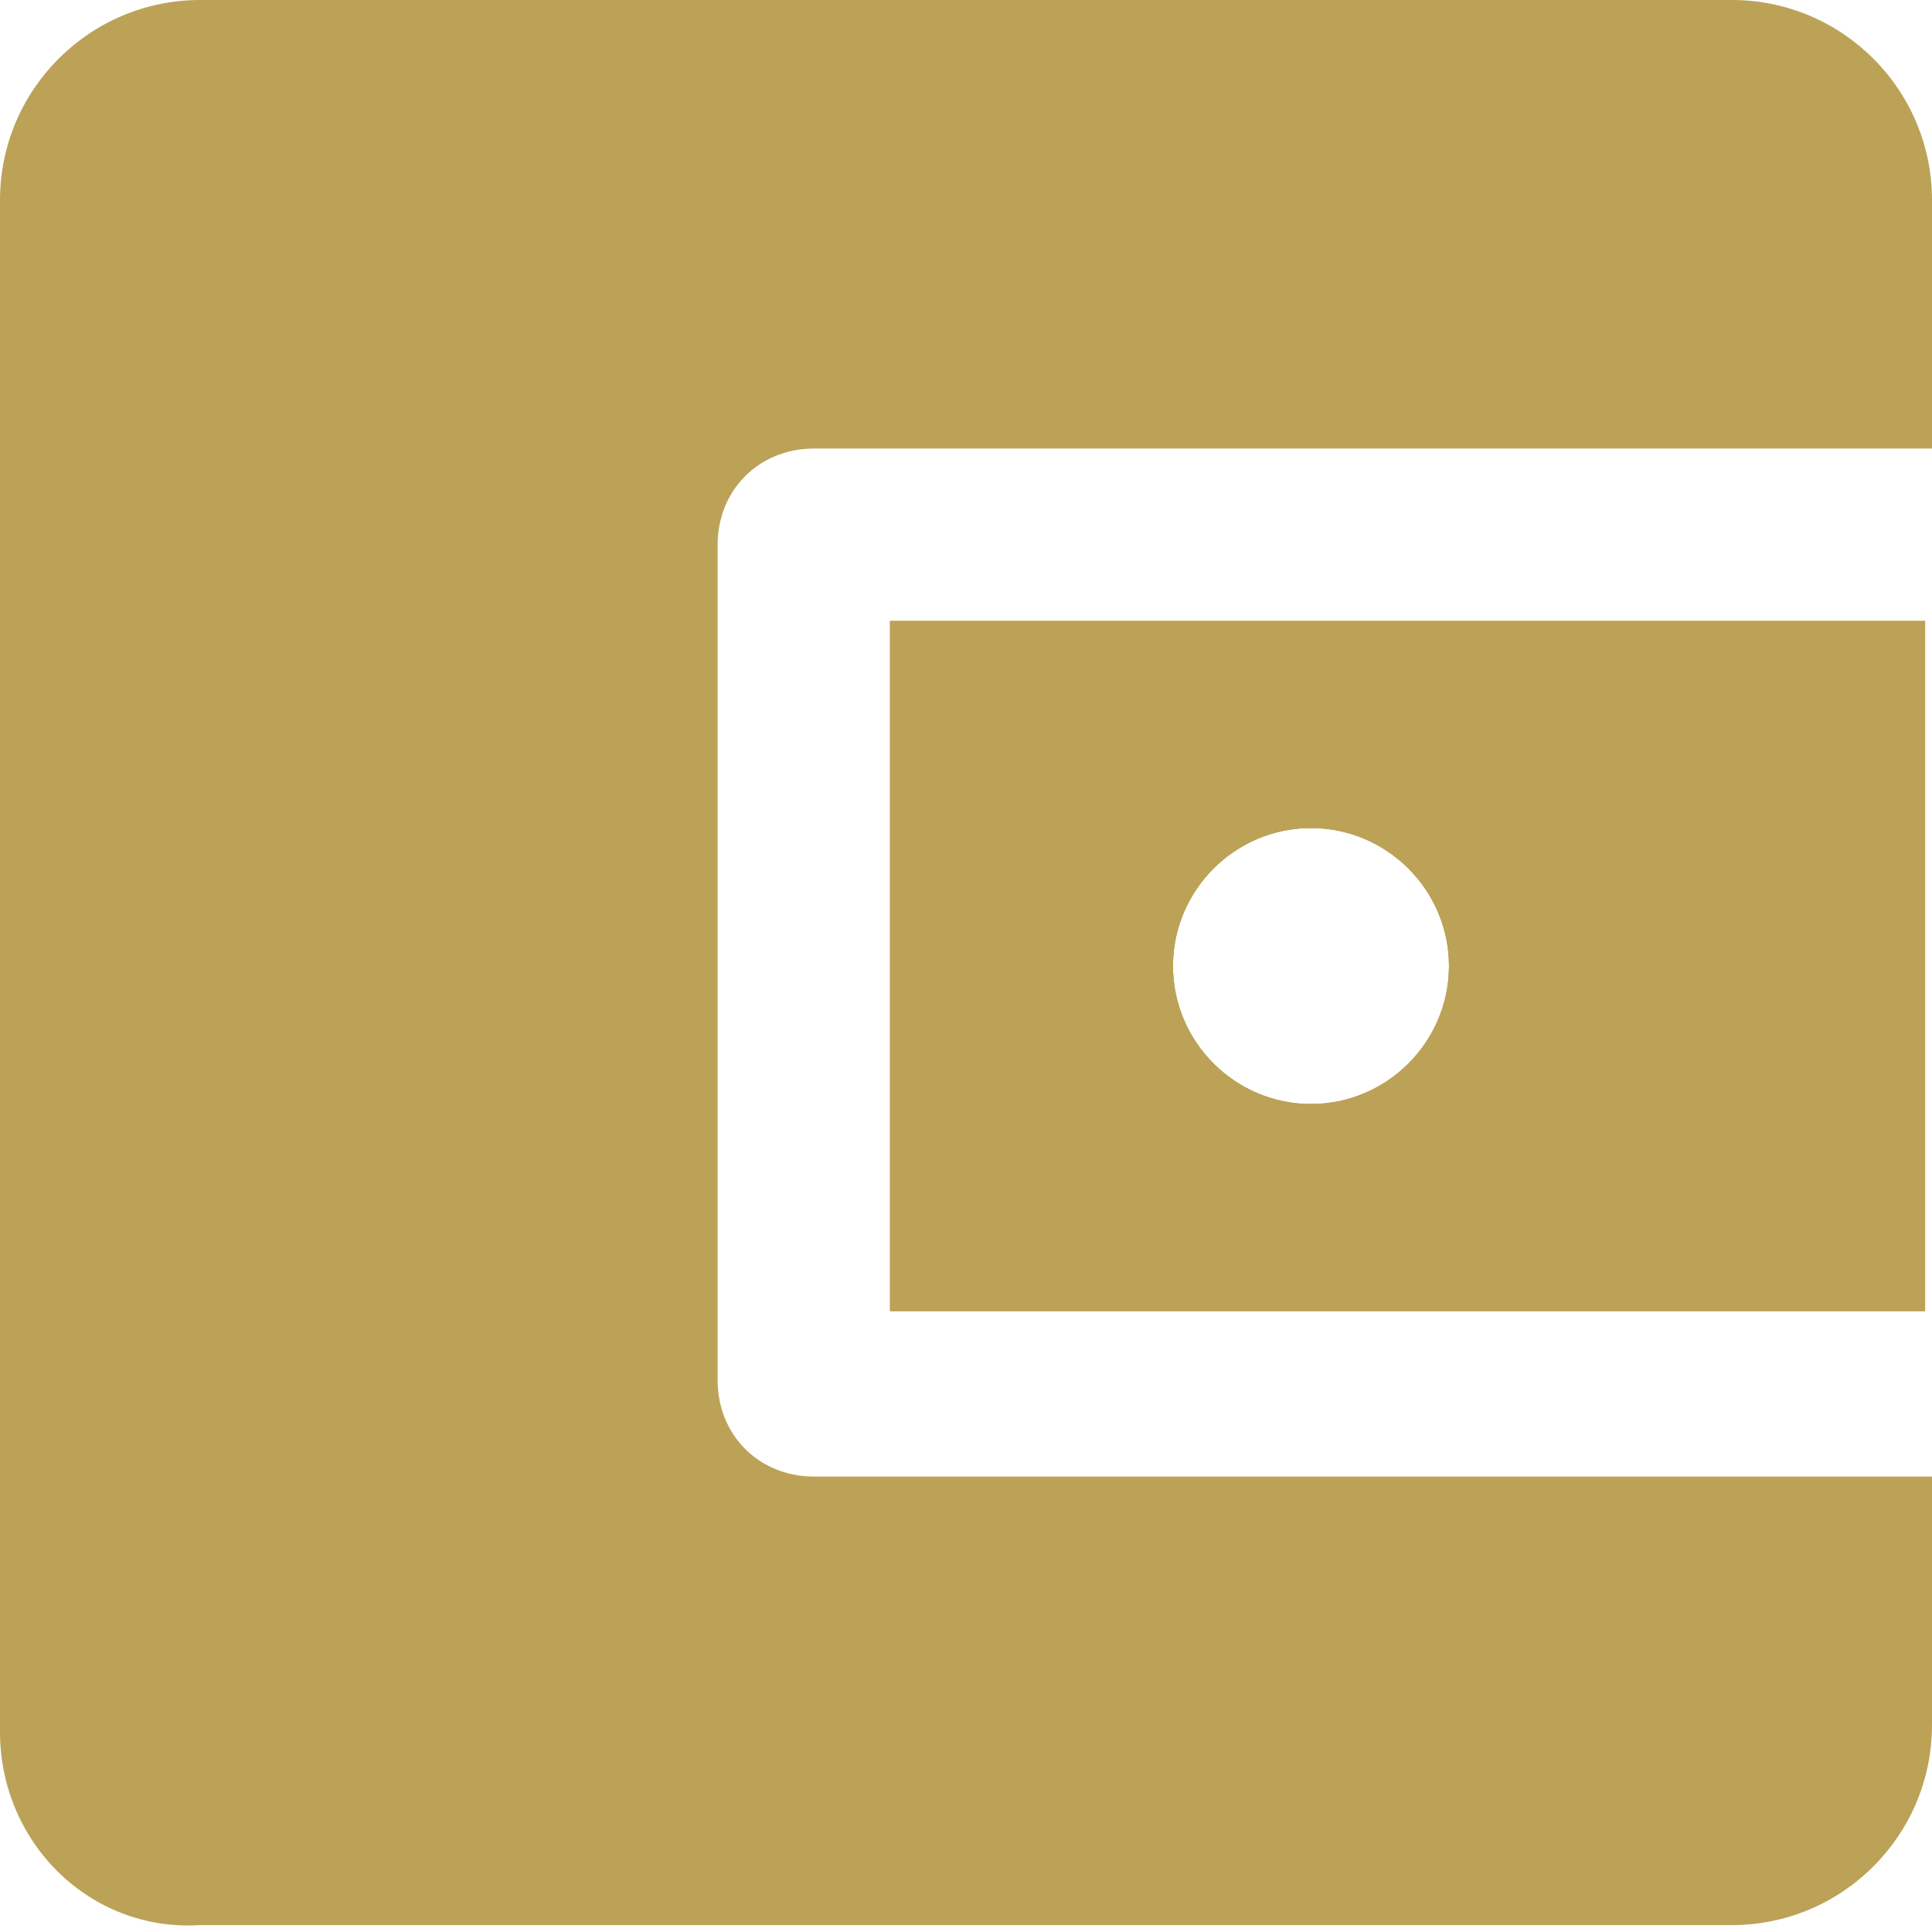
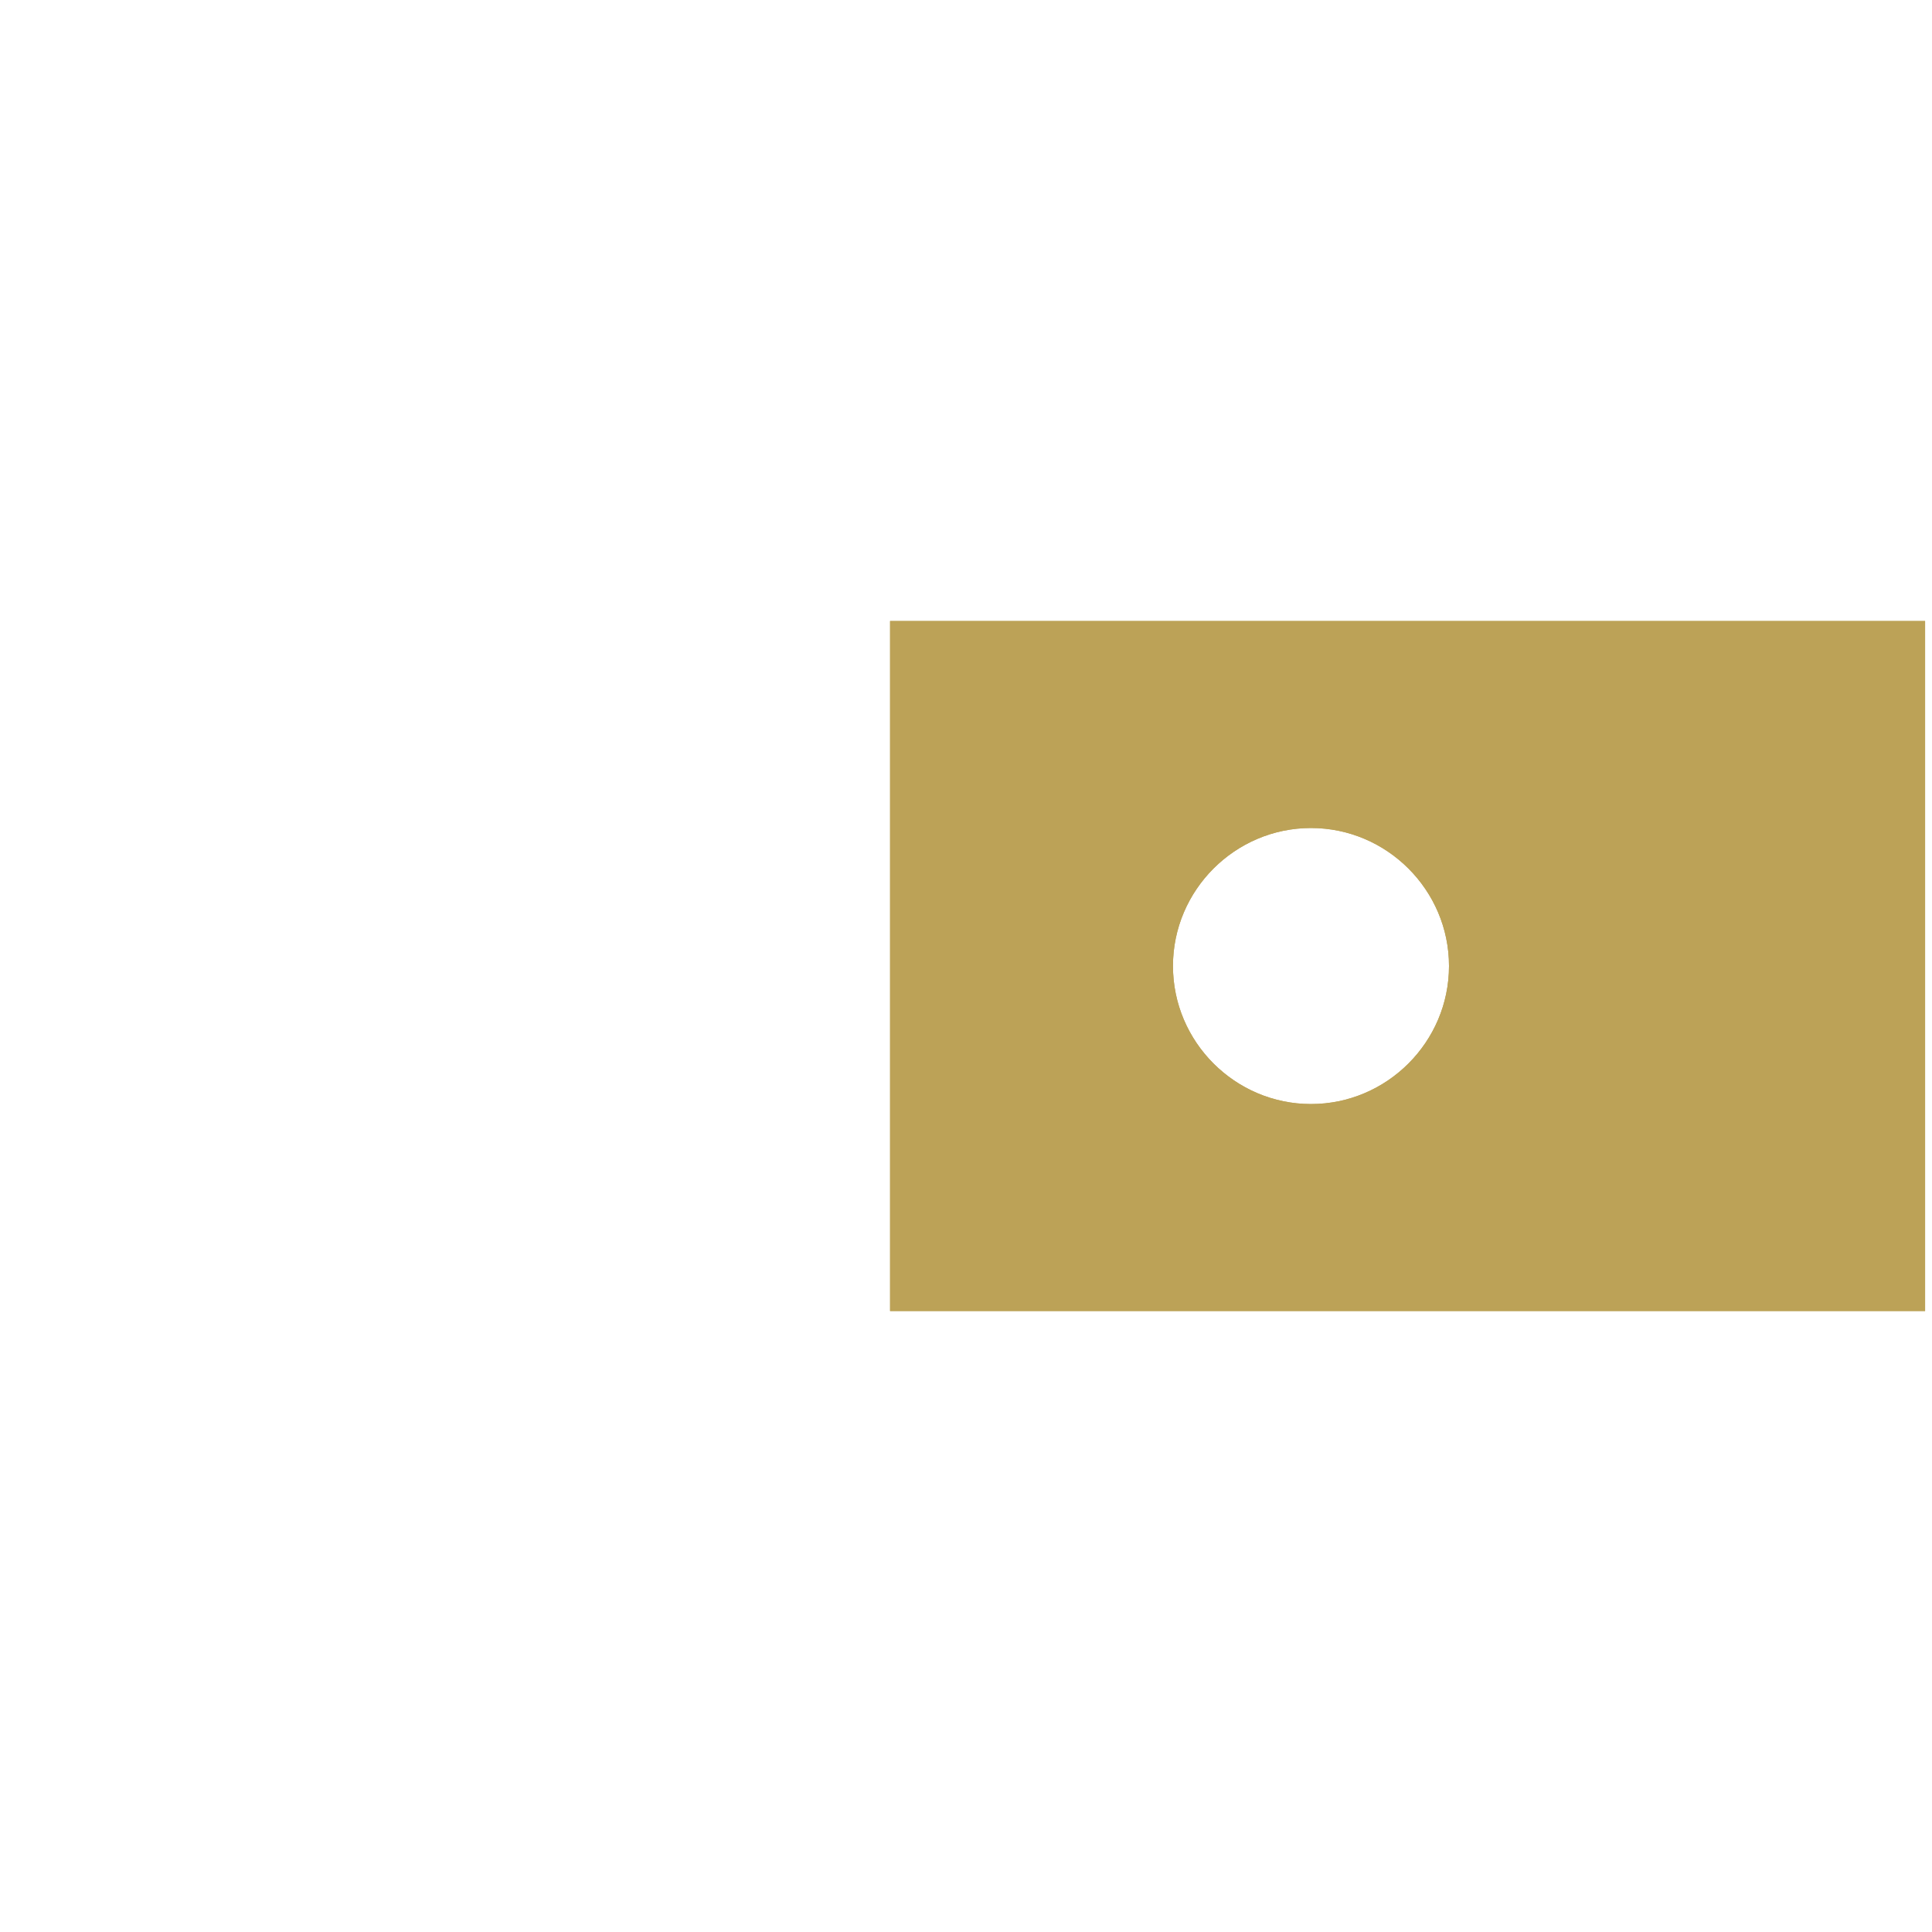
<svg xmlns="http://www.w3.org/2000/svg" width="40px" height="40px" viewBox="0 0 40 40" version="1.1">
  <title>icon_fees</title>
  <g id="icon_fees" stroke="none" fill="none" fill-rule="evenodd" stroke-width="1">
    <g id="Group-5" transform="translate(0, -0)" fill="#BCA257">
-       <path d="M18.428,12.858 L18.428,27.143 L39.857,27.143 L39.857,12.858 L18.428,12.858 Z M27.142,22.858 C25.571,22.858 24.285,21.572 24.285,20 C24.285,18.429 25.571,17.143 27.142,17.143 C28.714,17.143 30,18.429 30,20 C30,21.572 28.714,22.858 27.142,22.858 Z" id="Fill-1" />
-       <path d="M40,9.286 L16.857,9.286 C15.714,9.286 14.857,10.143 14.857,11.286 L14.857,28.571 C14.857,29.714 15.714,30.571 16.857,30.571 L40,30.571 L40,35.714 C40,38 38.143,39.857 35.857,39.857 L4.143,39.857 C1.857,40 0,38.143 0,35.857 L0,4.143 C0,1.857 1.857,-2.07884503e-13 4.143,-2.07884503e-13 L35.857,-2.07884503e-13 C38.143,-2.07884503e-13 40,1.857 40,4.143 L40,9.286 Z" id="Fill-2" />
      <path d="M18.428,12.858 L18.428,27.143 L39.857,27.143 L39.857,12.858 L18.428,12.858 Z M27.142,22.858 C25.571,22.858 24.285,21.572 24.285,20 C24.285,18.429 25.571,17.143 27.142,17.143 C28.714,17.143 30,18.429 30,20 C30,21.572 28.714,22.858 27.142,22.858 Z" id="Fill-3" />
      <path d="M18.428,12.858 L18.428,27.143 L39.857,27.143 L39.857,12.858 L18.428,12.858 Z M27.142,22.858 C25.571,22.858 24.285,21.572 24.285,20 C24.285,18.429 25.571,17.143 27.142,17.143 C28.714,17.143 30,18.429 30,20 C30,21.572 28.714,22.858 27.142,22.858 Z" id="Fill-4" />
    </g>
  </g>
</svg>